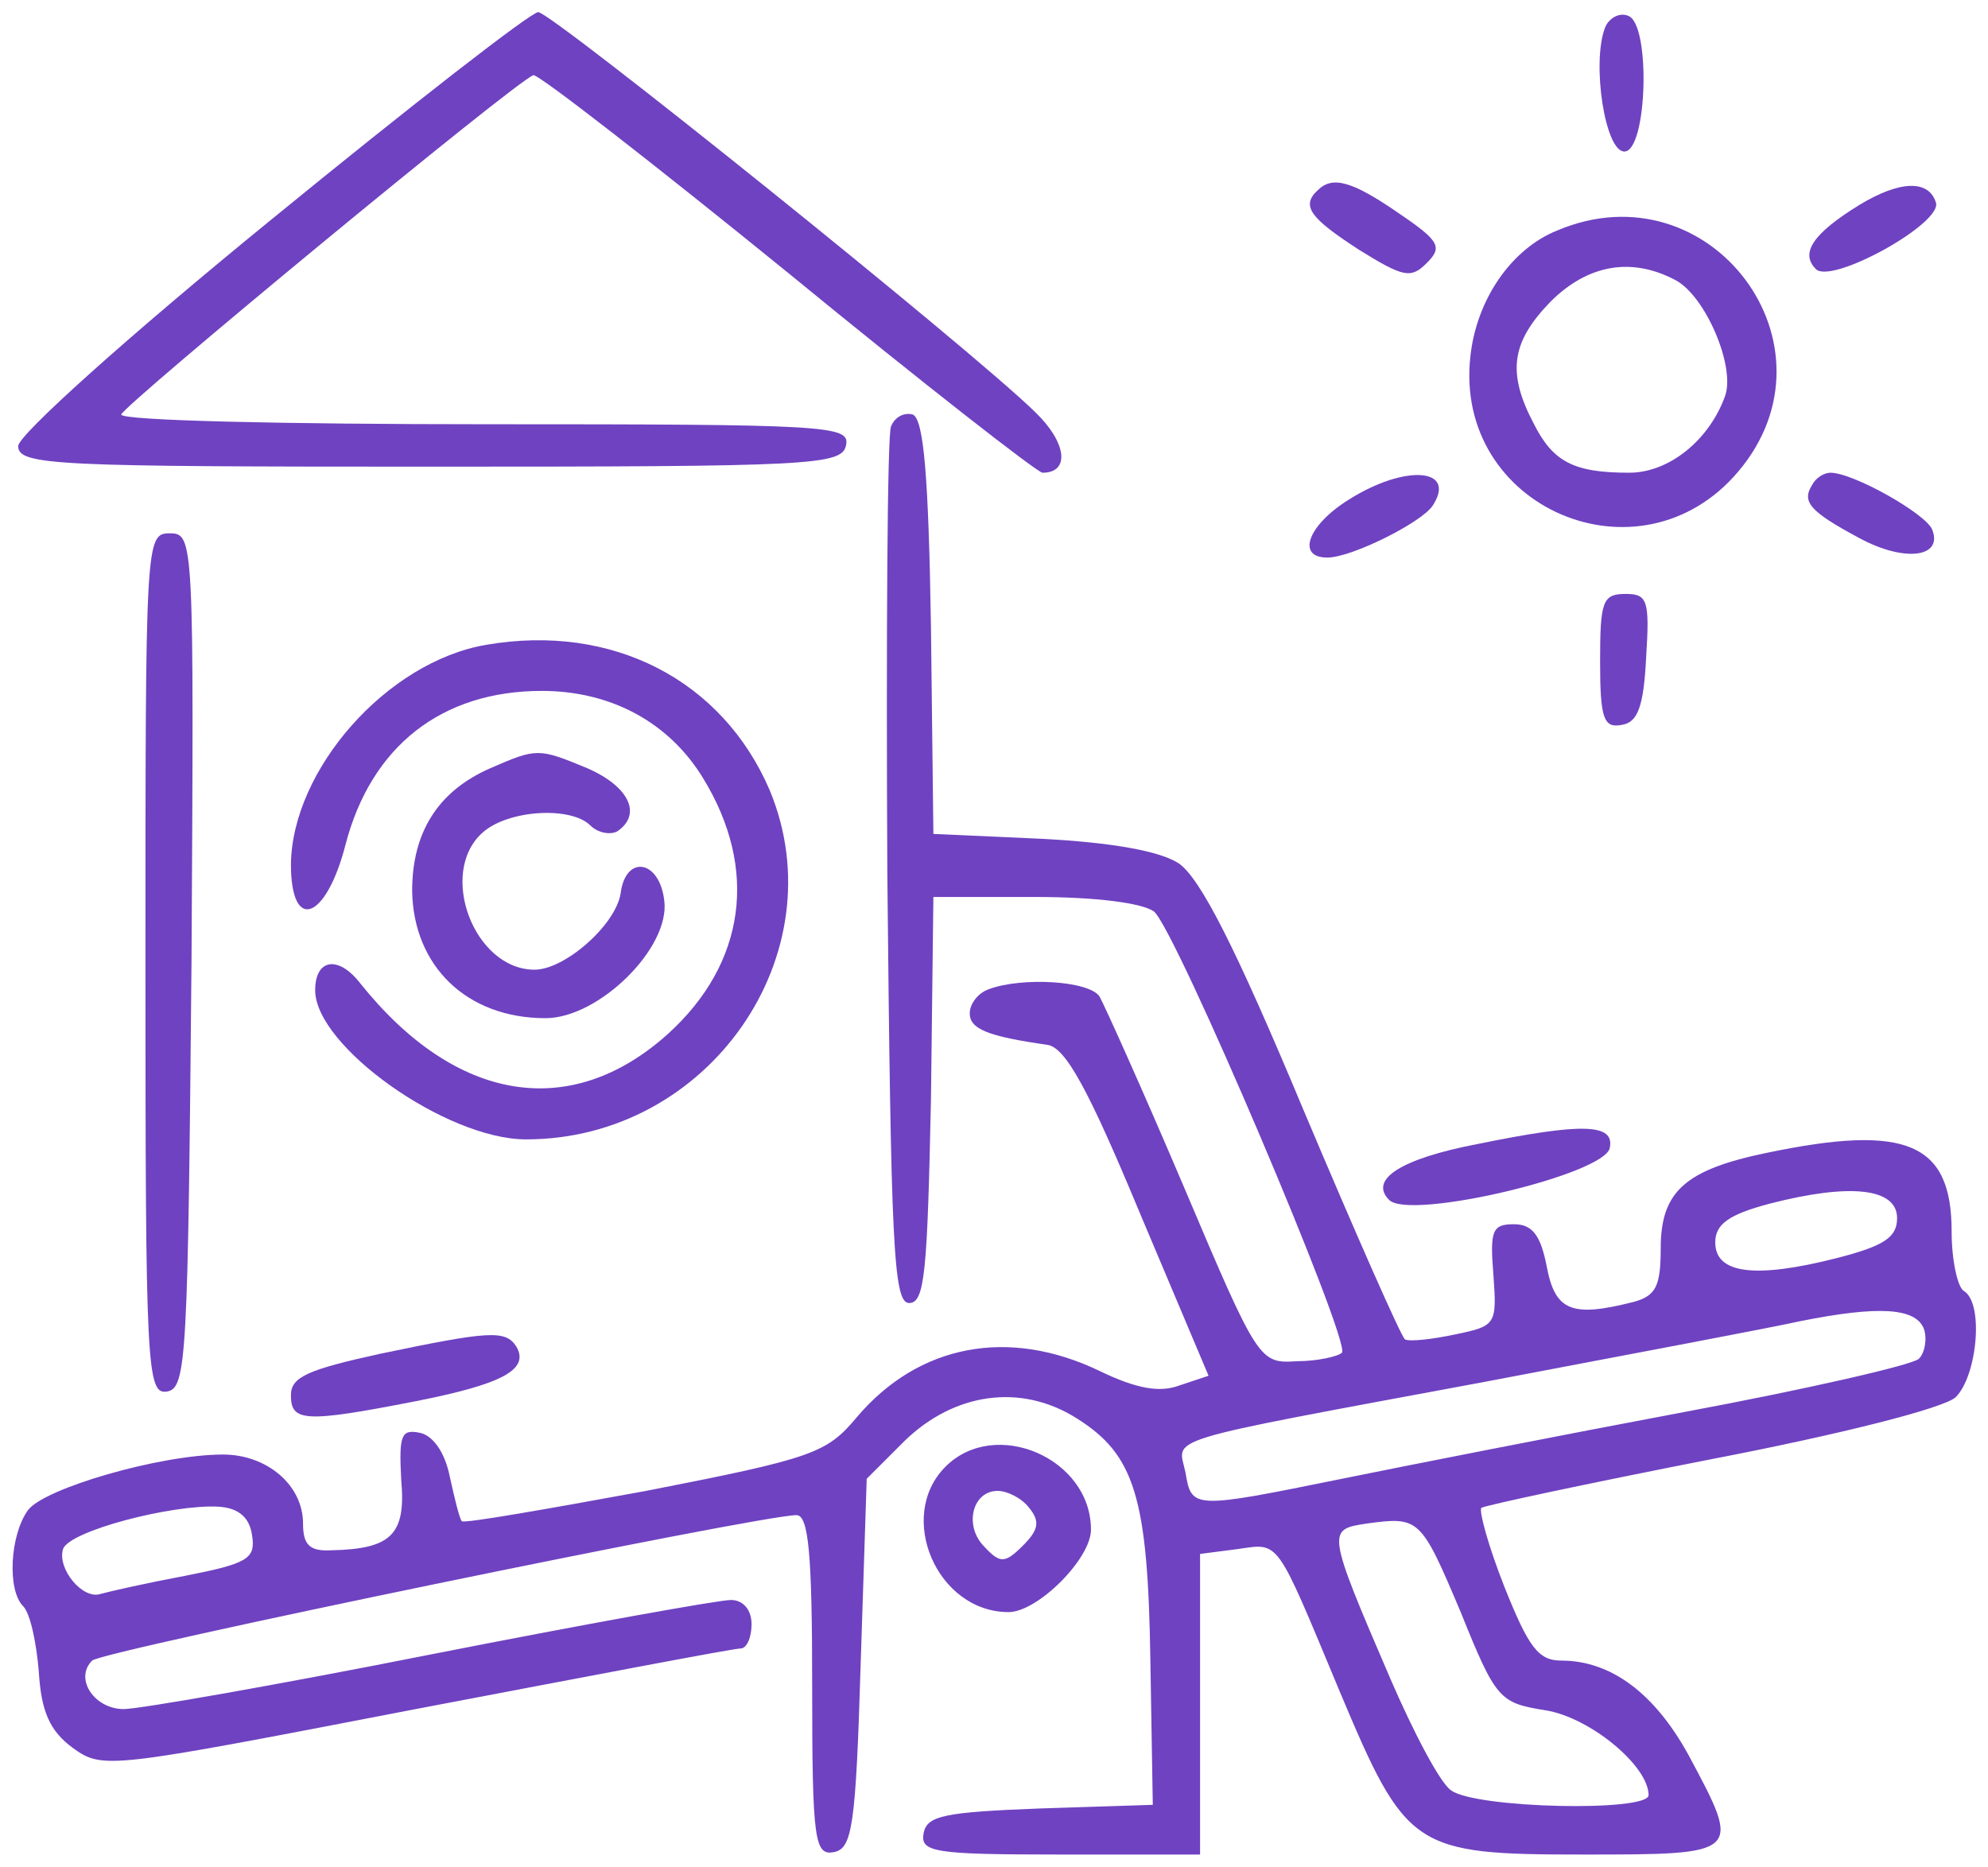
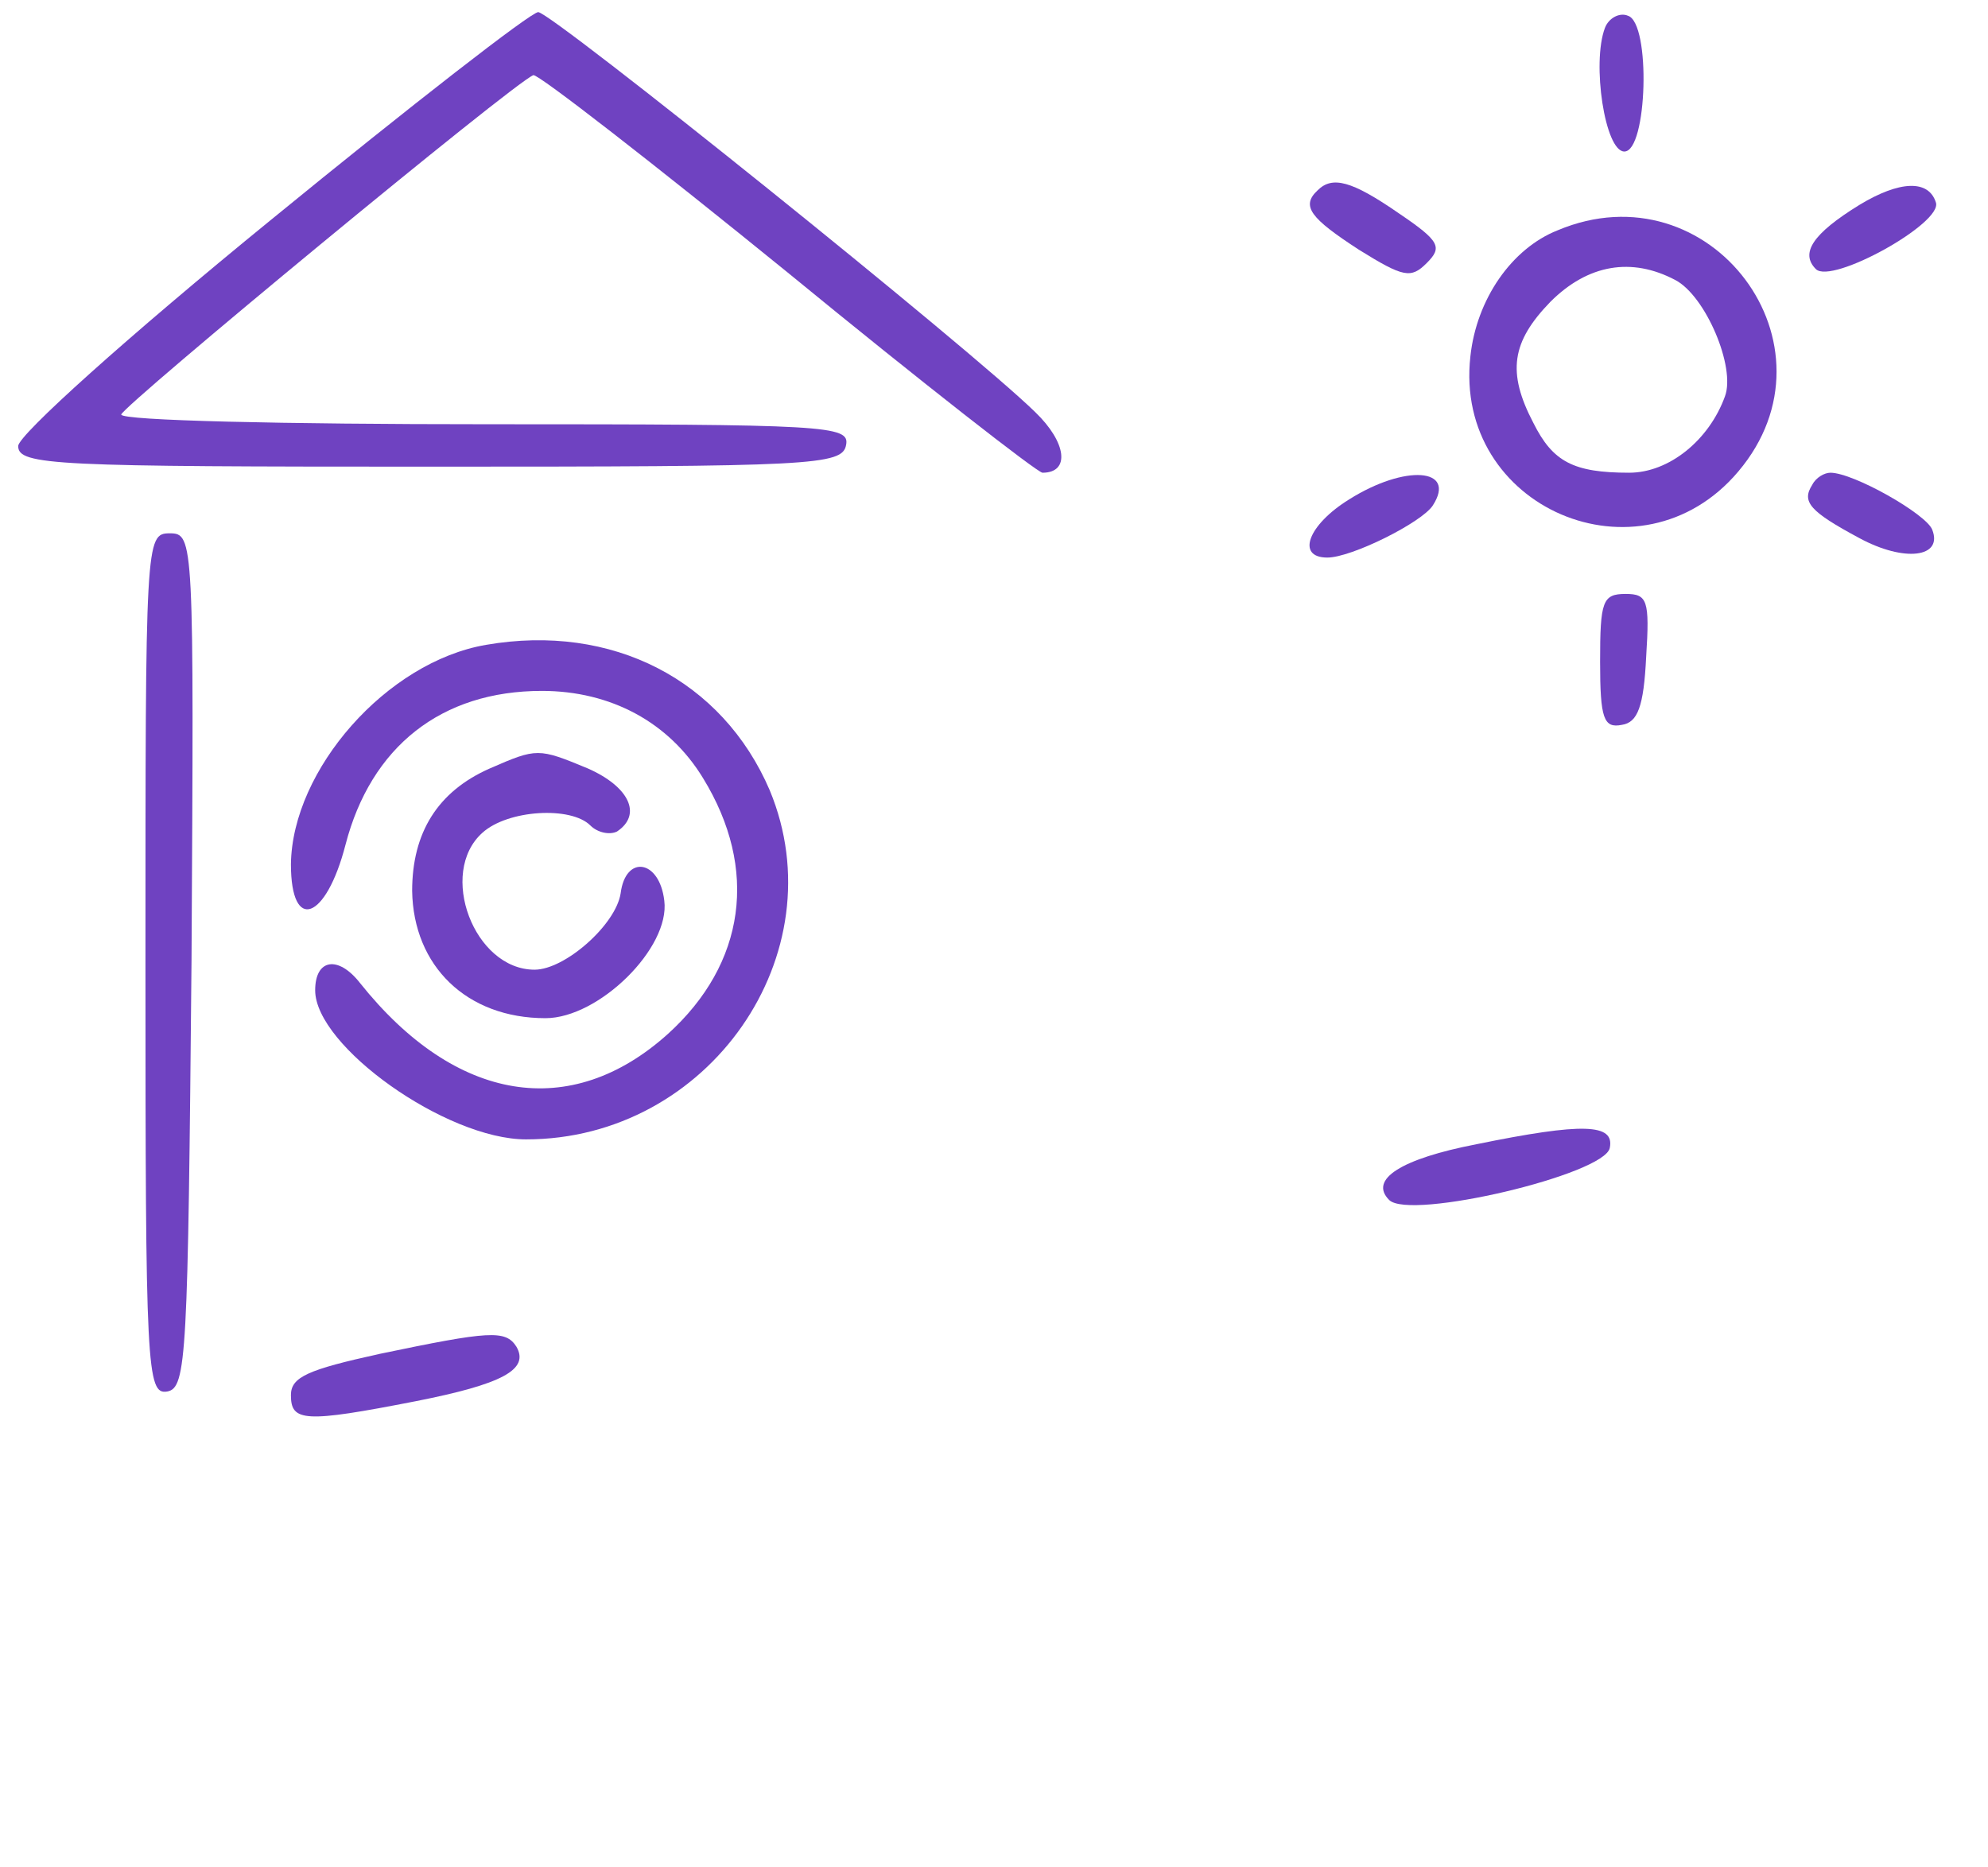
<svg xmlns="http://www.w3.org/2000/svg" version="1.0" width="164pt" height="154pt" viewBox="0 0 164 154" preserveAspectRatio="xMidYMid meet">
  <g transform="translate(0,154) scale(0.1,-0.1)" fill="#6f42c1" stroke="none">
    <path d="M224 1359 c-119 -97 -209 -178 -209 -187 0 -16 31 -17 340 -17 316 0 340 1 343 18 3 16 -16 17 -297 17 -166 0 -301 3 -301 8 1 7 324 274 340 280 4 1 98 -72 210 -163 111 -91 206 -165 210 -165 23 0 20 25 -6 50 -53 52 -399 330 -410 330 -6 0 -105 -77 -220 -171z" />
    <path d="M1324 1517 c-11 -29 0 -102 16 -102 19 0 22 106 3 112 -7 3 -16 -2 -19 -10z" />
    <path d="M1087 1383 c-14 -13 -6 -23 34 -49 37 -23 43 -24 56 -11 13 13 11 18 -23 41 -39 27 -55 31 -67 19z" />
    <path d="M1534 1371 c-39 -24 -49 -40 -36 -53 13 -13 105 38 99 55 -6 19 -30 18 -63 -2z" />
    <path d="M1285 1350 c-38 -15 -67 -57 -72 -104 -14 -125 140 -191 221 -95 88 104 -23 252 -149 199z m97 -41 c25 -13 50 -72 41 -96 -13 -36 -46 -63 -79 -63 -46 0 -63 9 -79 41 -22 42 -18 67 14 100 31 31 67 37 103 18z" />
-     <path d="M735 1188 c-3 -7 -4 -173 -3 -368 3 -308 5 -355 18 -355 13 0 15 26 18 168 l2 167 83 0 c52 0 89 -5 99 -12 18 -15 163 -356 155 -364 -3 -3 -20 -7 -37 -7 -31 -2 -32 -1 -93 143 -34 80 -66 151 -70 158 -9 13 -64 16 -91 6 -9 -3 -16 -12 -16 -20 0 -13 15 -19 64 -26 15 -2 34 -37 76 -138 l57 -135 -24 -8 c-16 -6 -35 -3 -66 12 -75 36 -149 22 -200 -38 -25 -30 -36 -34 -174 -61 -82 -15 -150 -27 -152 -25 -2 2 -6 19 -10 37 -4 20 -14 34 -25 36 -15 3 -17 -2 -15 -39 4 -45 -8 -57 -58 -58 -18 -1 -23 5 -23 22 0 32 -30 57 -66 57 -52 0 -148 -28 -161 -46 -15 -21 -17 -66 -4 -79 6 -6 11 -30 13 -54 2 -33 9 -49 28 -63 25 -18 29 -17 283 32 142 27 262 50 268 50 5 0 9 9 9 20 0 12 -7 20 -17 20 -10 0 -121 -20 -248 -45 -126 -25 -240 -45 -253 -45 -24 0 -41 25 -26 40 8 8 551 120 581 120 10 0 13 -31 13 -141 0 -128 2 -140 18 -137 15 3 18 21 22 155 l5 153 31 31 c41 40 96 48 142 19 48 -30 59 -65 61 -200 l2 -119 -93 -3 c-79 -3 -93 -6 -96 -20 -3 -16 7 -18 112 -18 l116 0 0 124 0 124 31 4 c35 5 31 10 84 -117 55 -131 61 -135 201 -135 131 0 131 0 87 82 -28 51 -64 78 -105 78 -19 0 -27 11 -47 61 -13 33 -21 62 -19 65 3 2 87 20 189 40 109 21 191 42 202 51 18 17 24 78 7 88 -5 3 -10 25 -10 49 0 73 -37 89 -152 65 -68 -14 -88 -32 -88 -79 0 -31 -4 -39 -22 -44 -51 -13 -65 -8 -72 29 -5 26 -12 35 -27 35 -18 0 -20 -5 -17 -42 3 -41 2 -42 -32 -49 -19 -4 -37 -6 -41 -4 -3 2 -41 88 -84 190 -56 134 -85 191 -103 203 -16 10 -55 17 -113 20 l-89 4 -2 171 c-2 125 -6 171 -15 175 -7 2 -15 -2 -18 -10z m830 -653 c0 -16 -11 -23 -50 -33 -67 -17 -100 -13 -100 13 0 15 11 23 45 32 66 17 105 13 105 -12z m22 -91 c3 -8 1 -20 -4 -25 -5 -5 -92 -25 -194 -44 -101 -19 -228 -44 -282 -55 -123 -25 -124 -25 -129 5 -6 30 -27 24 247 75 121 23 238 45 260 50 65 13 95 11 102 -6z m-1379 -171 c3 -19 -4 -23 -55 -33 -32 -6 -63 -13 -70 -15 -15 -5 -36 21 -31 37 5 15 90 37 128 35 17 -1 26 -9 28 -24z m997 -63 c29 -72 32 -75 70 -81 37 -6 85 -46 85 -70 0 -14 -143 -11 -163 4 -9 6 -31 48 -50 92 -53 123 -52 123 -20 128 44 6 45 5 78 -73z" />
    <path d="M1113 1128 c-34 -21 -44 -48 -18 -48 20 0 78 29 87 43 20 31 -23 34 -69 5z" />
    <path d="M1495 1140 c-9 -14 -2 -22 39 -44 37 -20 69 -16 60 7 -5 13 -65 47 -84 47 -5 0 -12 -4 -15 -10z" />
    <path d="M120 744 c0 -333 1 -355 18 -352 16 3 17 29 20 356 2 347 2 352 -18 352 -20 0 -20 -6 -20 -356z" />
    <path d="M1320 994 c0 -47 3 -55 18 -52 13 2 18 15 20 56 3 47 1 52 -17 52 -19 0 -21 -6 -21 -56z" />
    <path d="M401 1008 c-82 -14 -160 -103 -161 -181 0 -57 29 -46 45 16 21 81 79 127 162 127 57 0 105 -26 133 -72 46 -75 35 -153 -29 -211 -80 -72 -175 -57 -254 42 -18 23 -37 20 -37 -6 0 -46 108 -123 174 -123 151 0 257 153 201 288 -39 91 -130 138 -234 120z" />
    <path d="M404 906 c-43 -19 -64 -53 -64 -101 1 -62 45 -105 110 -105 44 0 103 58 98 97 -4 34 -32 38 -36 6 -4 -26 -46 -63 -71 -63 -50 0 -80 80 -43 113 21 19 73 22 89 6 6 -6 16 -8 22 -5 21 14 10 37 -24 52 -41 17 -42 17 -81 0z" />
    <path d="M1218 596 c-62 -12 -89 -29 -72 -46 17 -17 178 21 182 43 4 20 -22 21 -110 3z" />
    <path d="M313 423 c-59 -13 -73 -19 -73 -34 0 -22 11 -23 103 -5 71 14 94 26 83 45 -9 14 -22 13 -113 -6z" />
-     <path d="M780 330 c-41 -41 -7 -120 52 -120 24 0 68 44 68 68 0 59 -79 93 -120 52z m69 -34 c9 -11 8 -18 -5 -31 -15 -15 -19 -15 -32 -1 -17 17 -10 46 11 46 8 0 20 -6 26 -14z" />
  </g>
</svg>